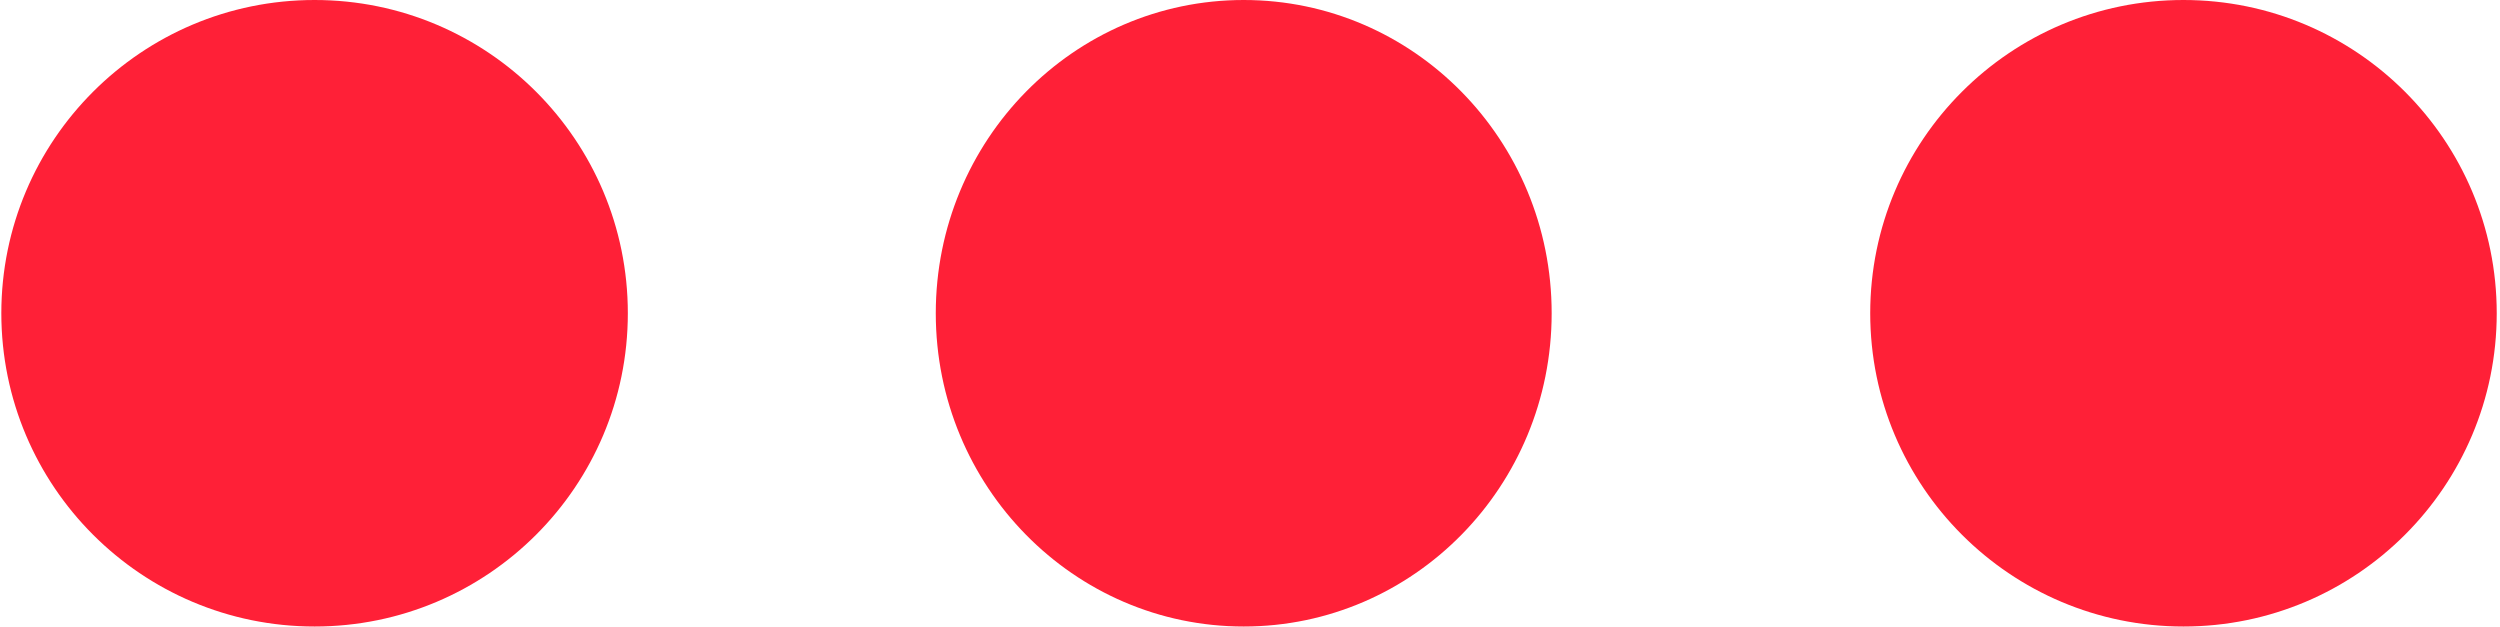
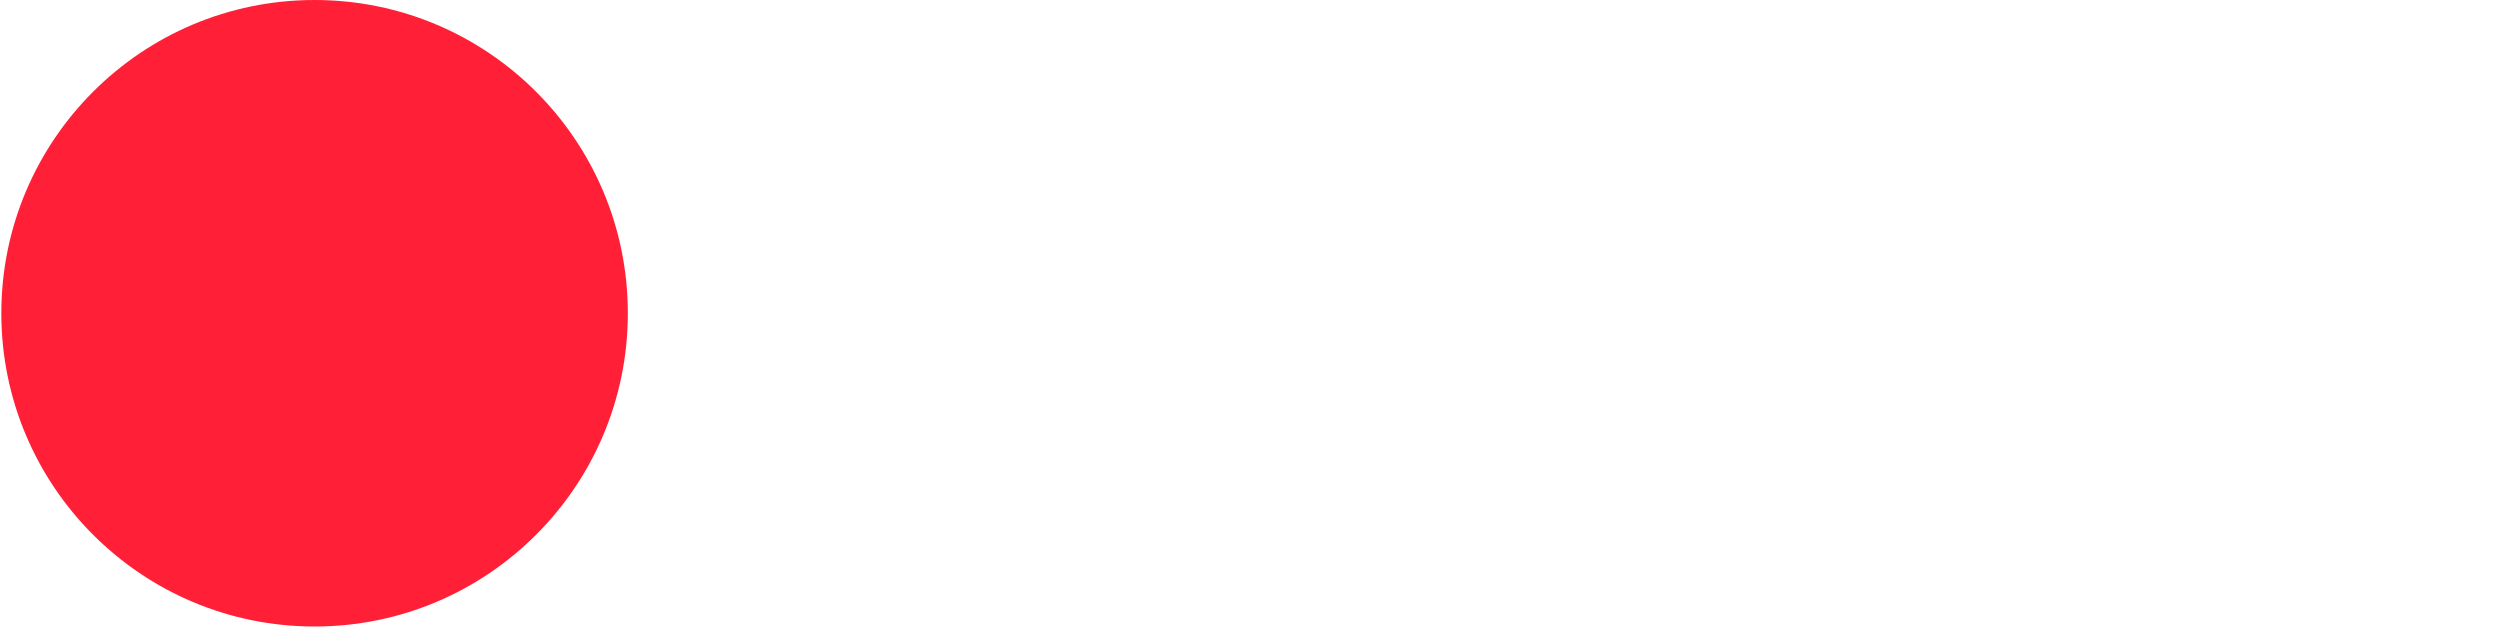
<svg xmlns="http://www.w3.org/2000/svg" width="415" height="104" viewBox="0 0 415 104" fill="none">
  <path d="M52.221 104C80.94 104 104.221 80.719 104.221 52C104.221 23.281 80.94 0 52.221 0C23.503 0 0.221 23.281 0.221 52C0.221 80.719 23.503 104 52.221 104Z" fill="#FF2037" />
-   <path d="M206.458 104C234.69 104 257.576 80.719 257.576 52C257.576 23.281 234.69 0 206.458 0C178.225 0 155.339 23.281 155.339 52C155.339 80.719 178.225 104 206.458 104Z" fill="#FF2037" />
-   <path d="M362.457 104C391.176 104 414.457 80.719 414.457 52C414.457 23.281 391.176 0 362.457 0C333.738 0 310.457 23.281 310.457 52C310.457 80.719 333.738 104 362.457 104Z" fill="#FF2037" />
</svg>